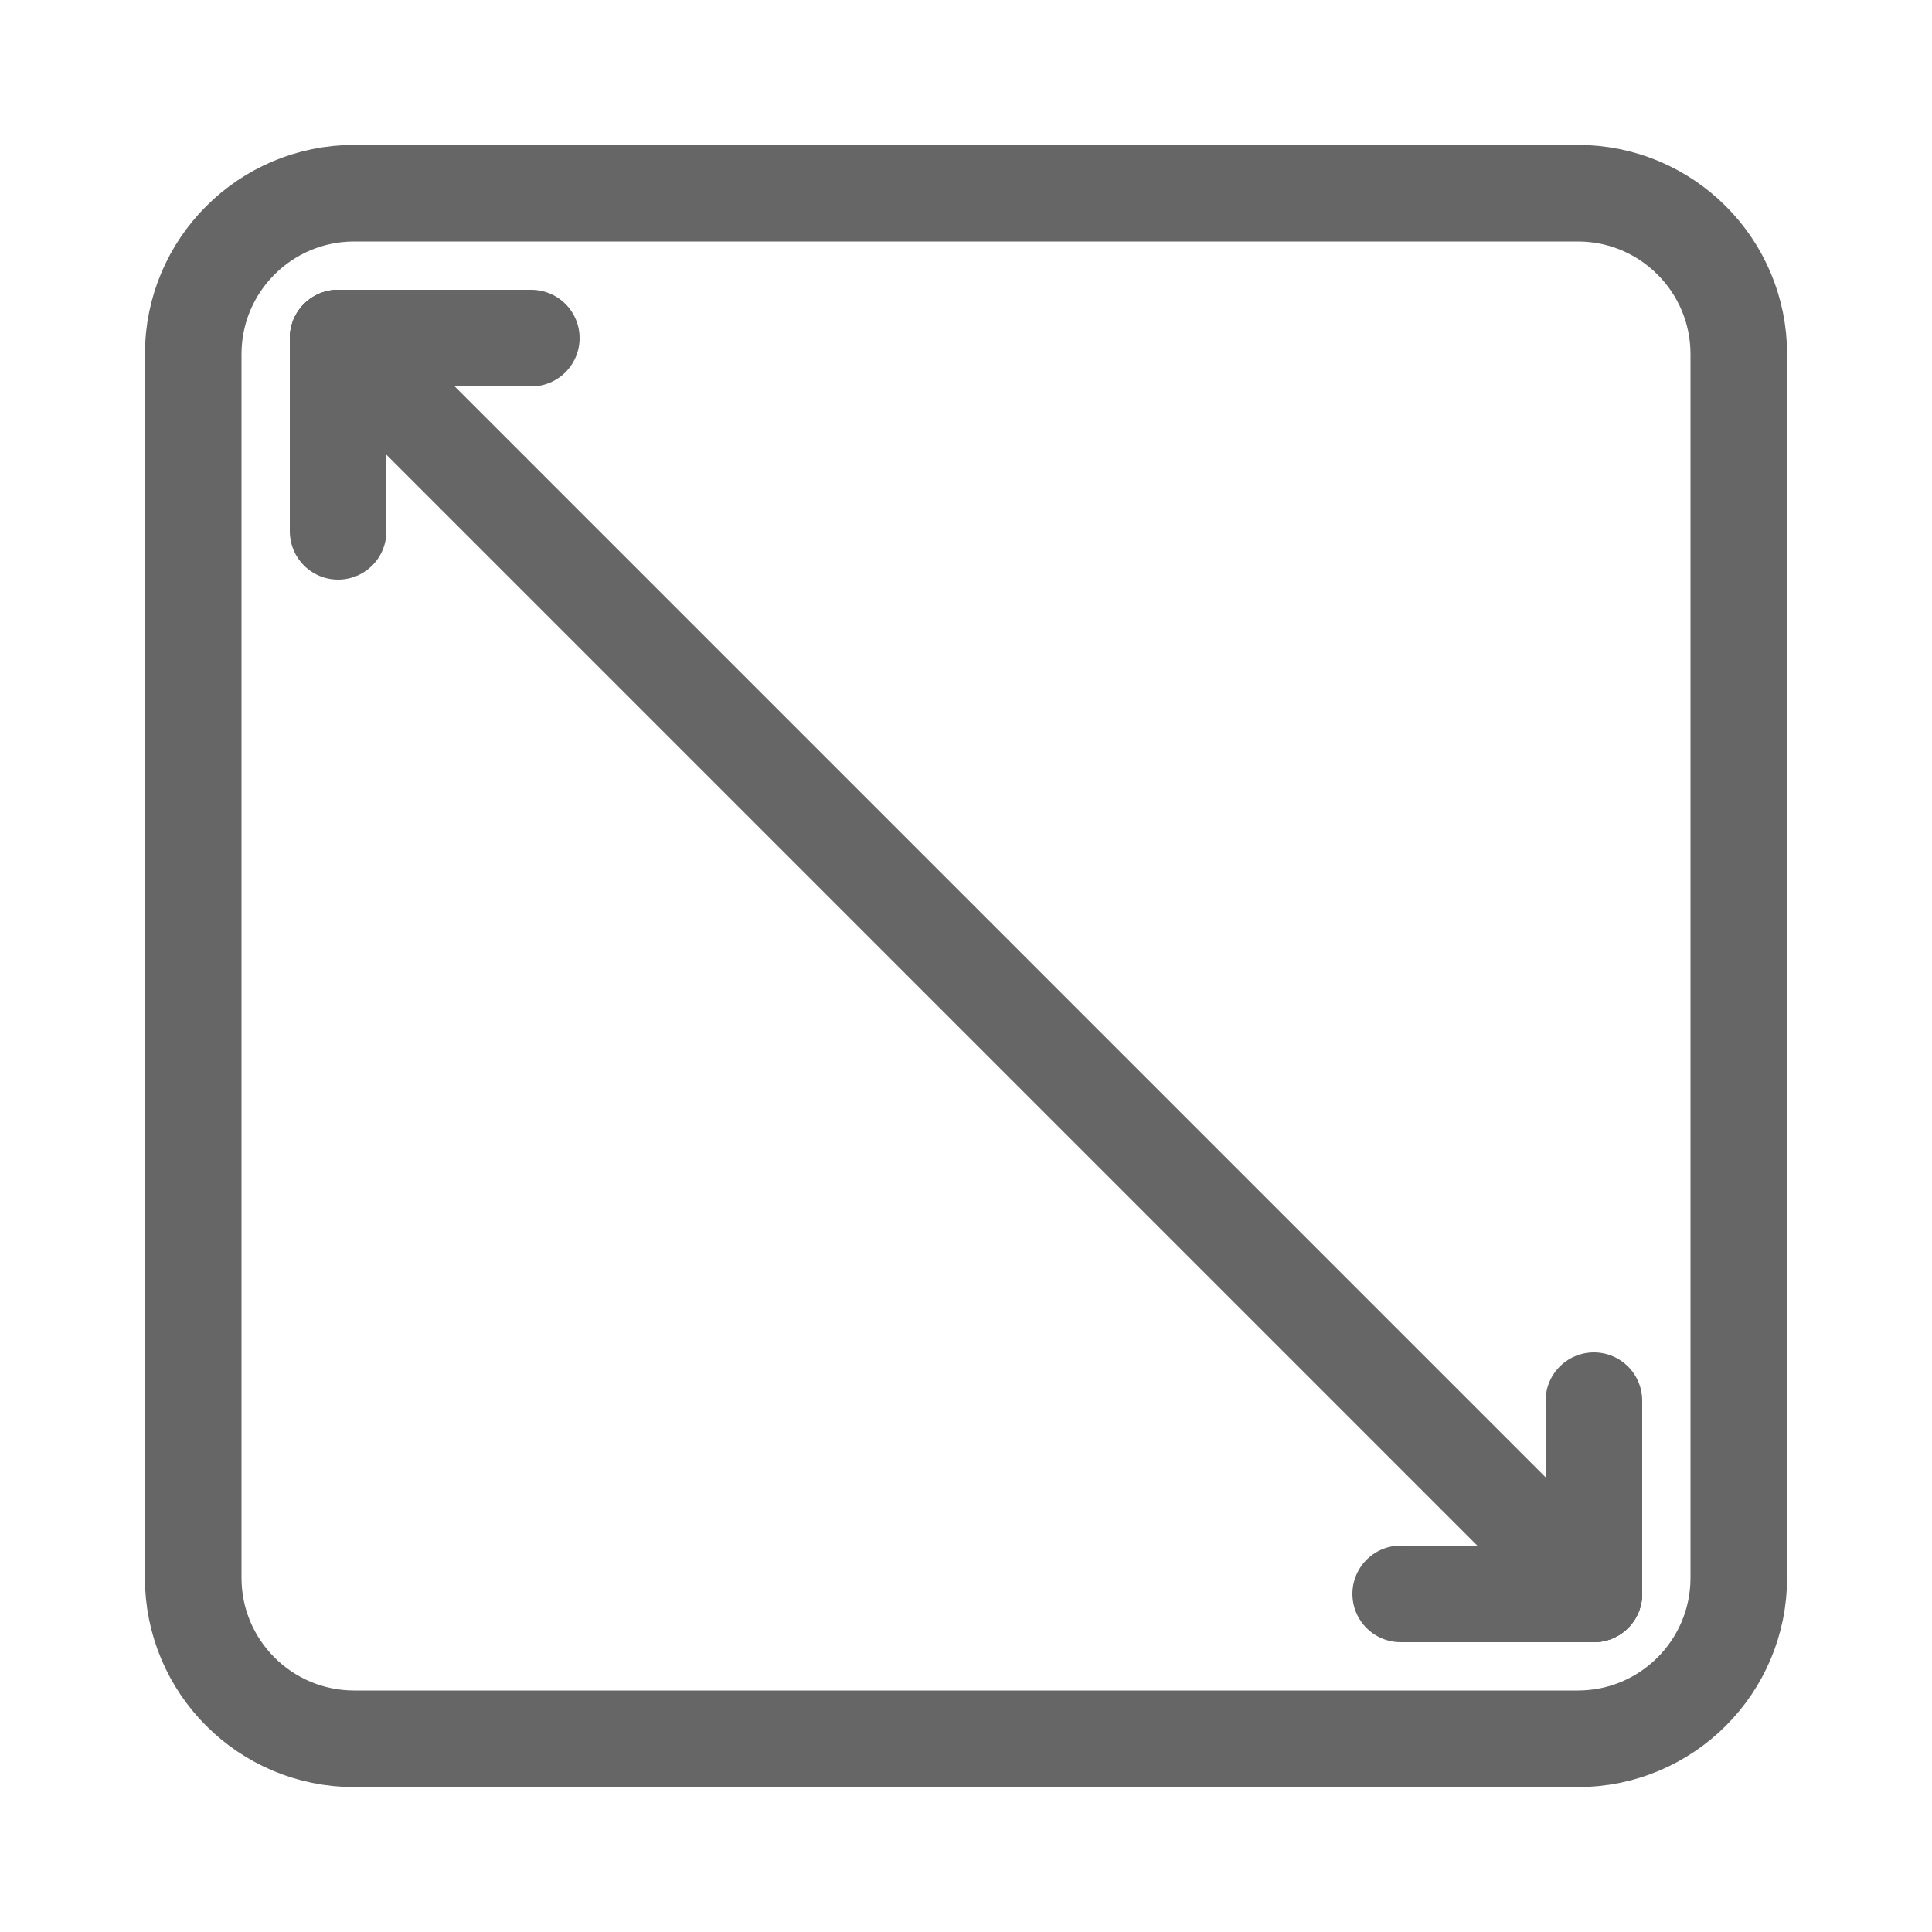
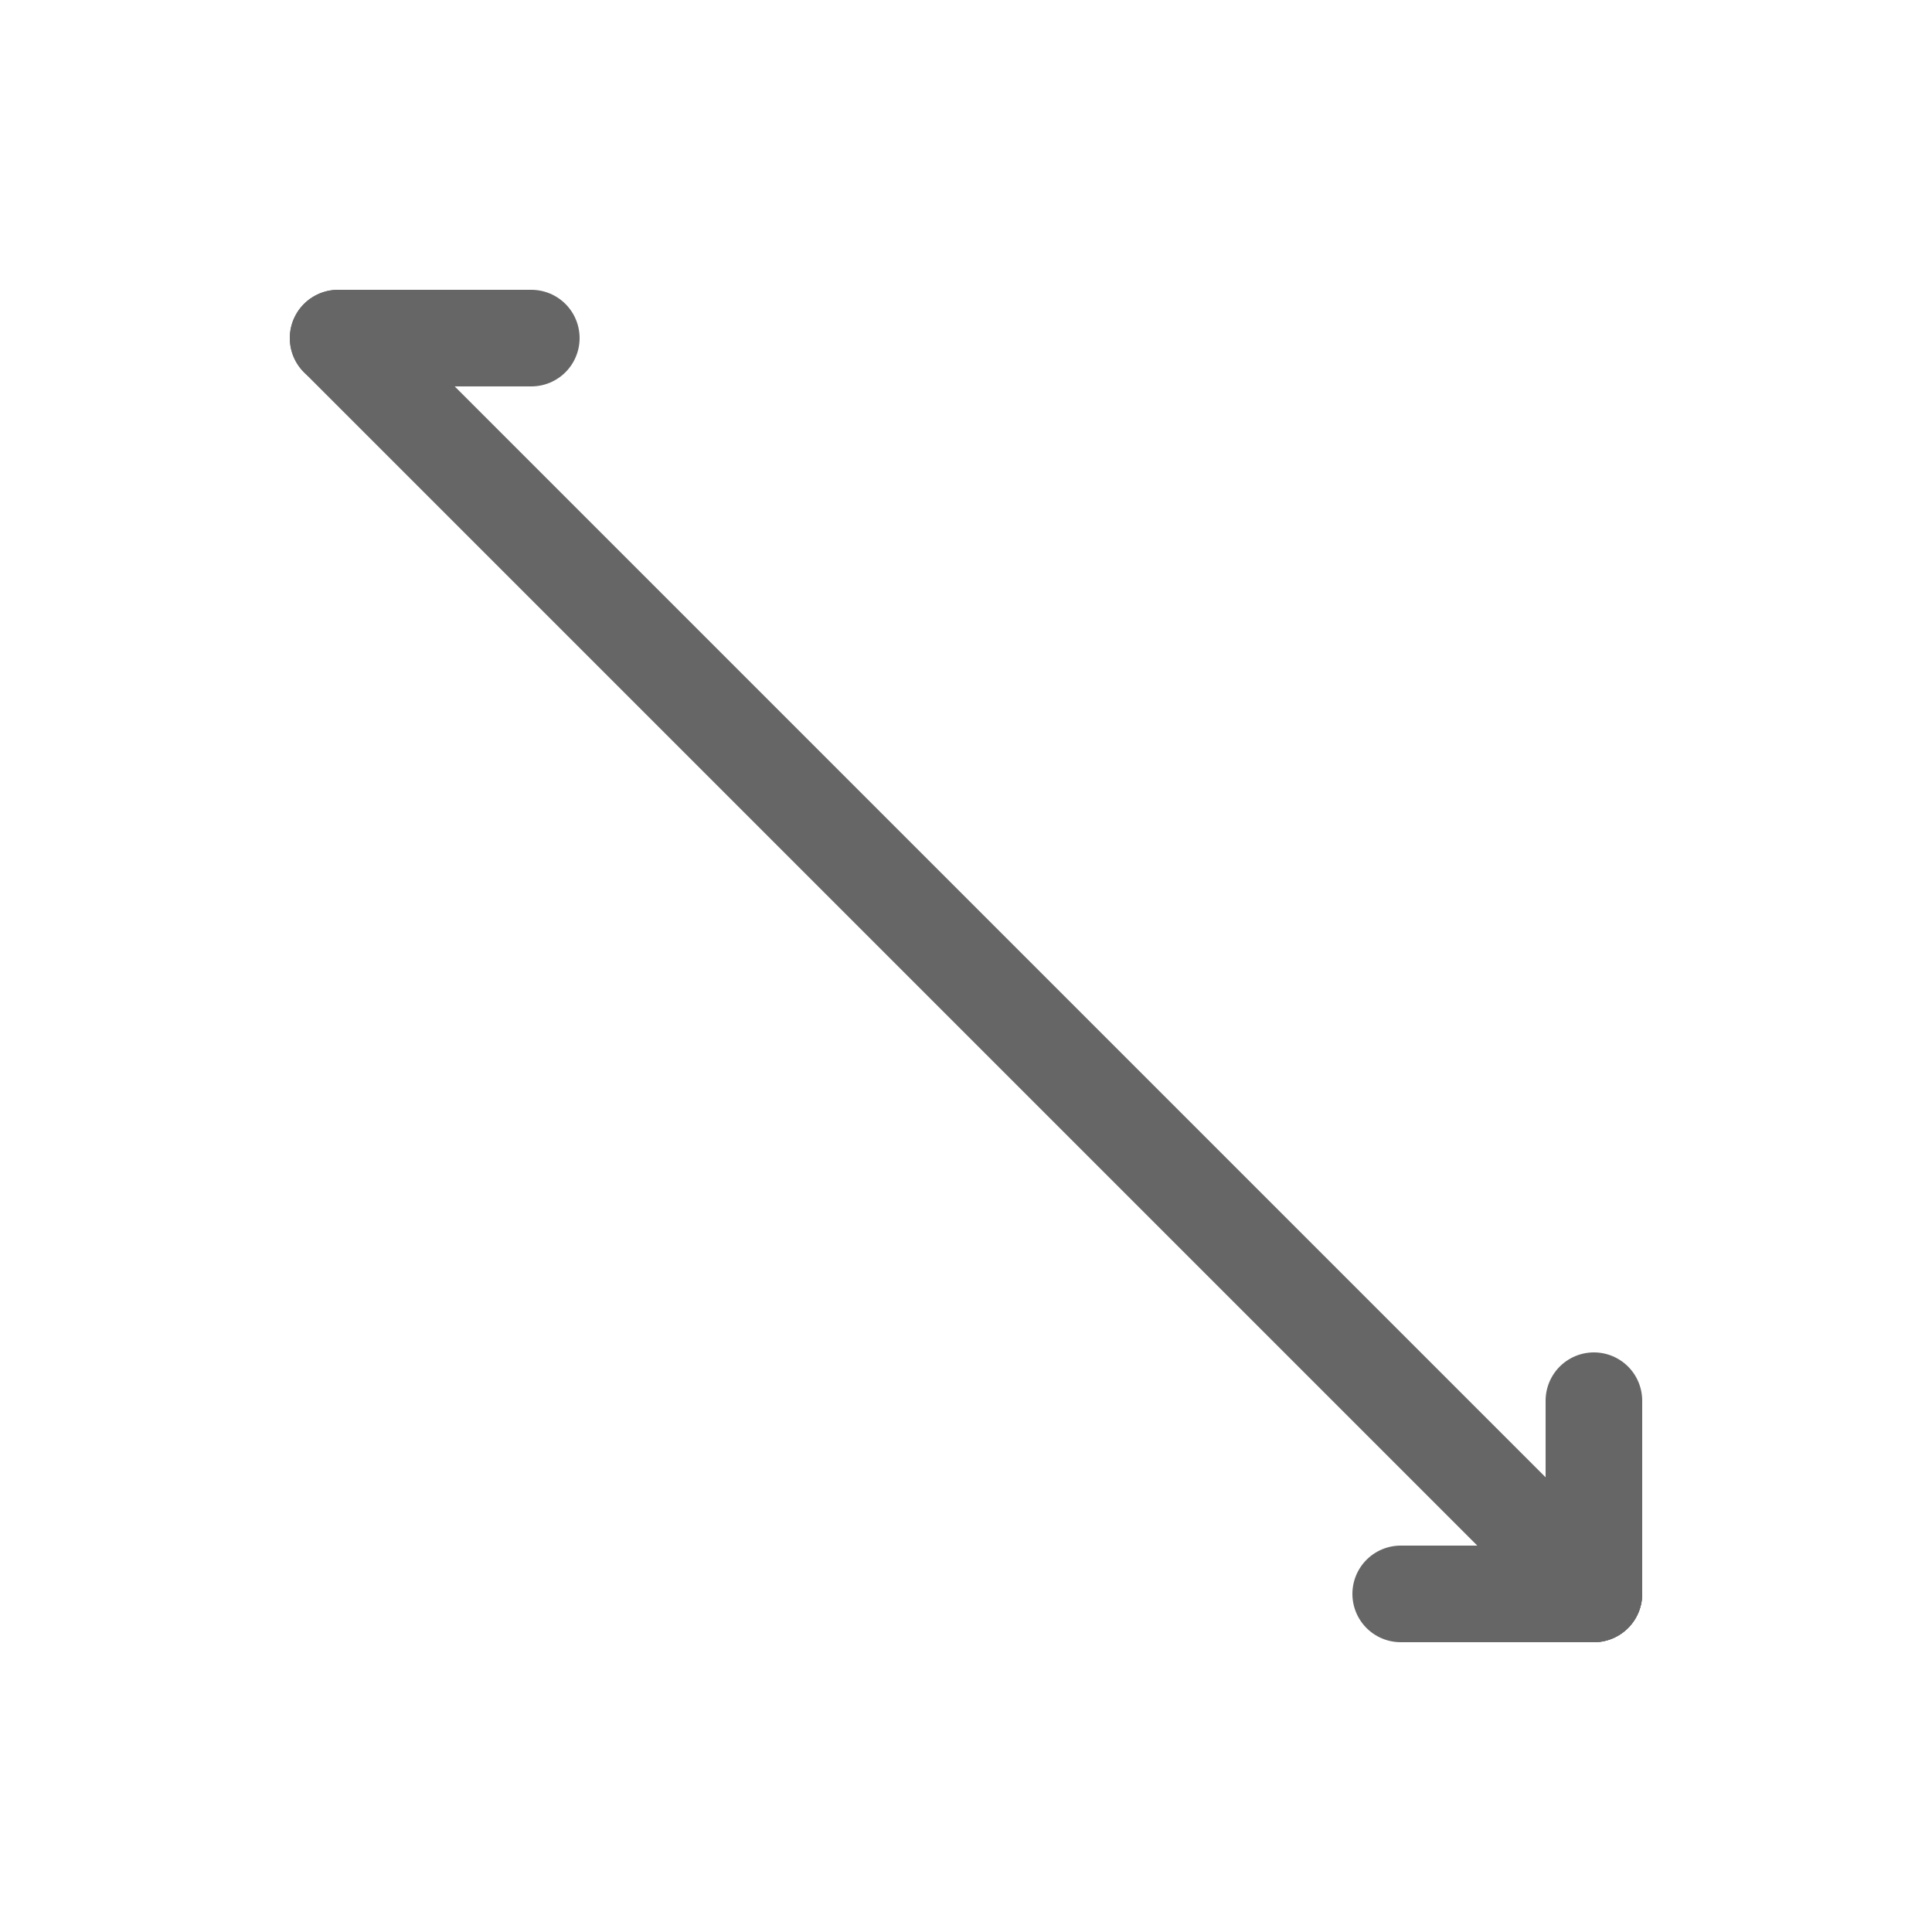
<svg xmlns="http://www.w3.org/2000/svg" width="40" height="40" viewBox="0 0 40 40" fill="none">
-   <path d="M4 32.667V7.333C4 5.492 5.492 4 7.333 4H32.667C34.508 4 36 5.492 36 7.333V14.667V27.111V32.667C36 34.508 34.508 36 32.667 36H7.333C5.492 36 4 34.508 4 32.667Z" stroke="#666666" stroke-width="2" stroke-linecap="round" />
  <path d="M7 7L33 33" stroke="#666666" stroke-width="2" stroke-linecap="round" />
-   <path d="M7 7V11" stroke="#666666" stroke-width="2" stroke-linecap="round" />
  <path d="M7 7L11 7" stroke="#666666" stroke-width="2" stroke-linecap="round" />
  <path d="M33 33L33 29" stroke="#666666" stroke-width="2" stroke-linecap="round" />
  <path d="M33 33L29 33" stroke="#666666" stroke-width="2" stroke-linecap="round" />
</svg>